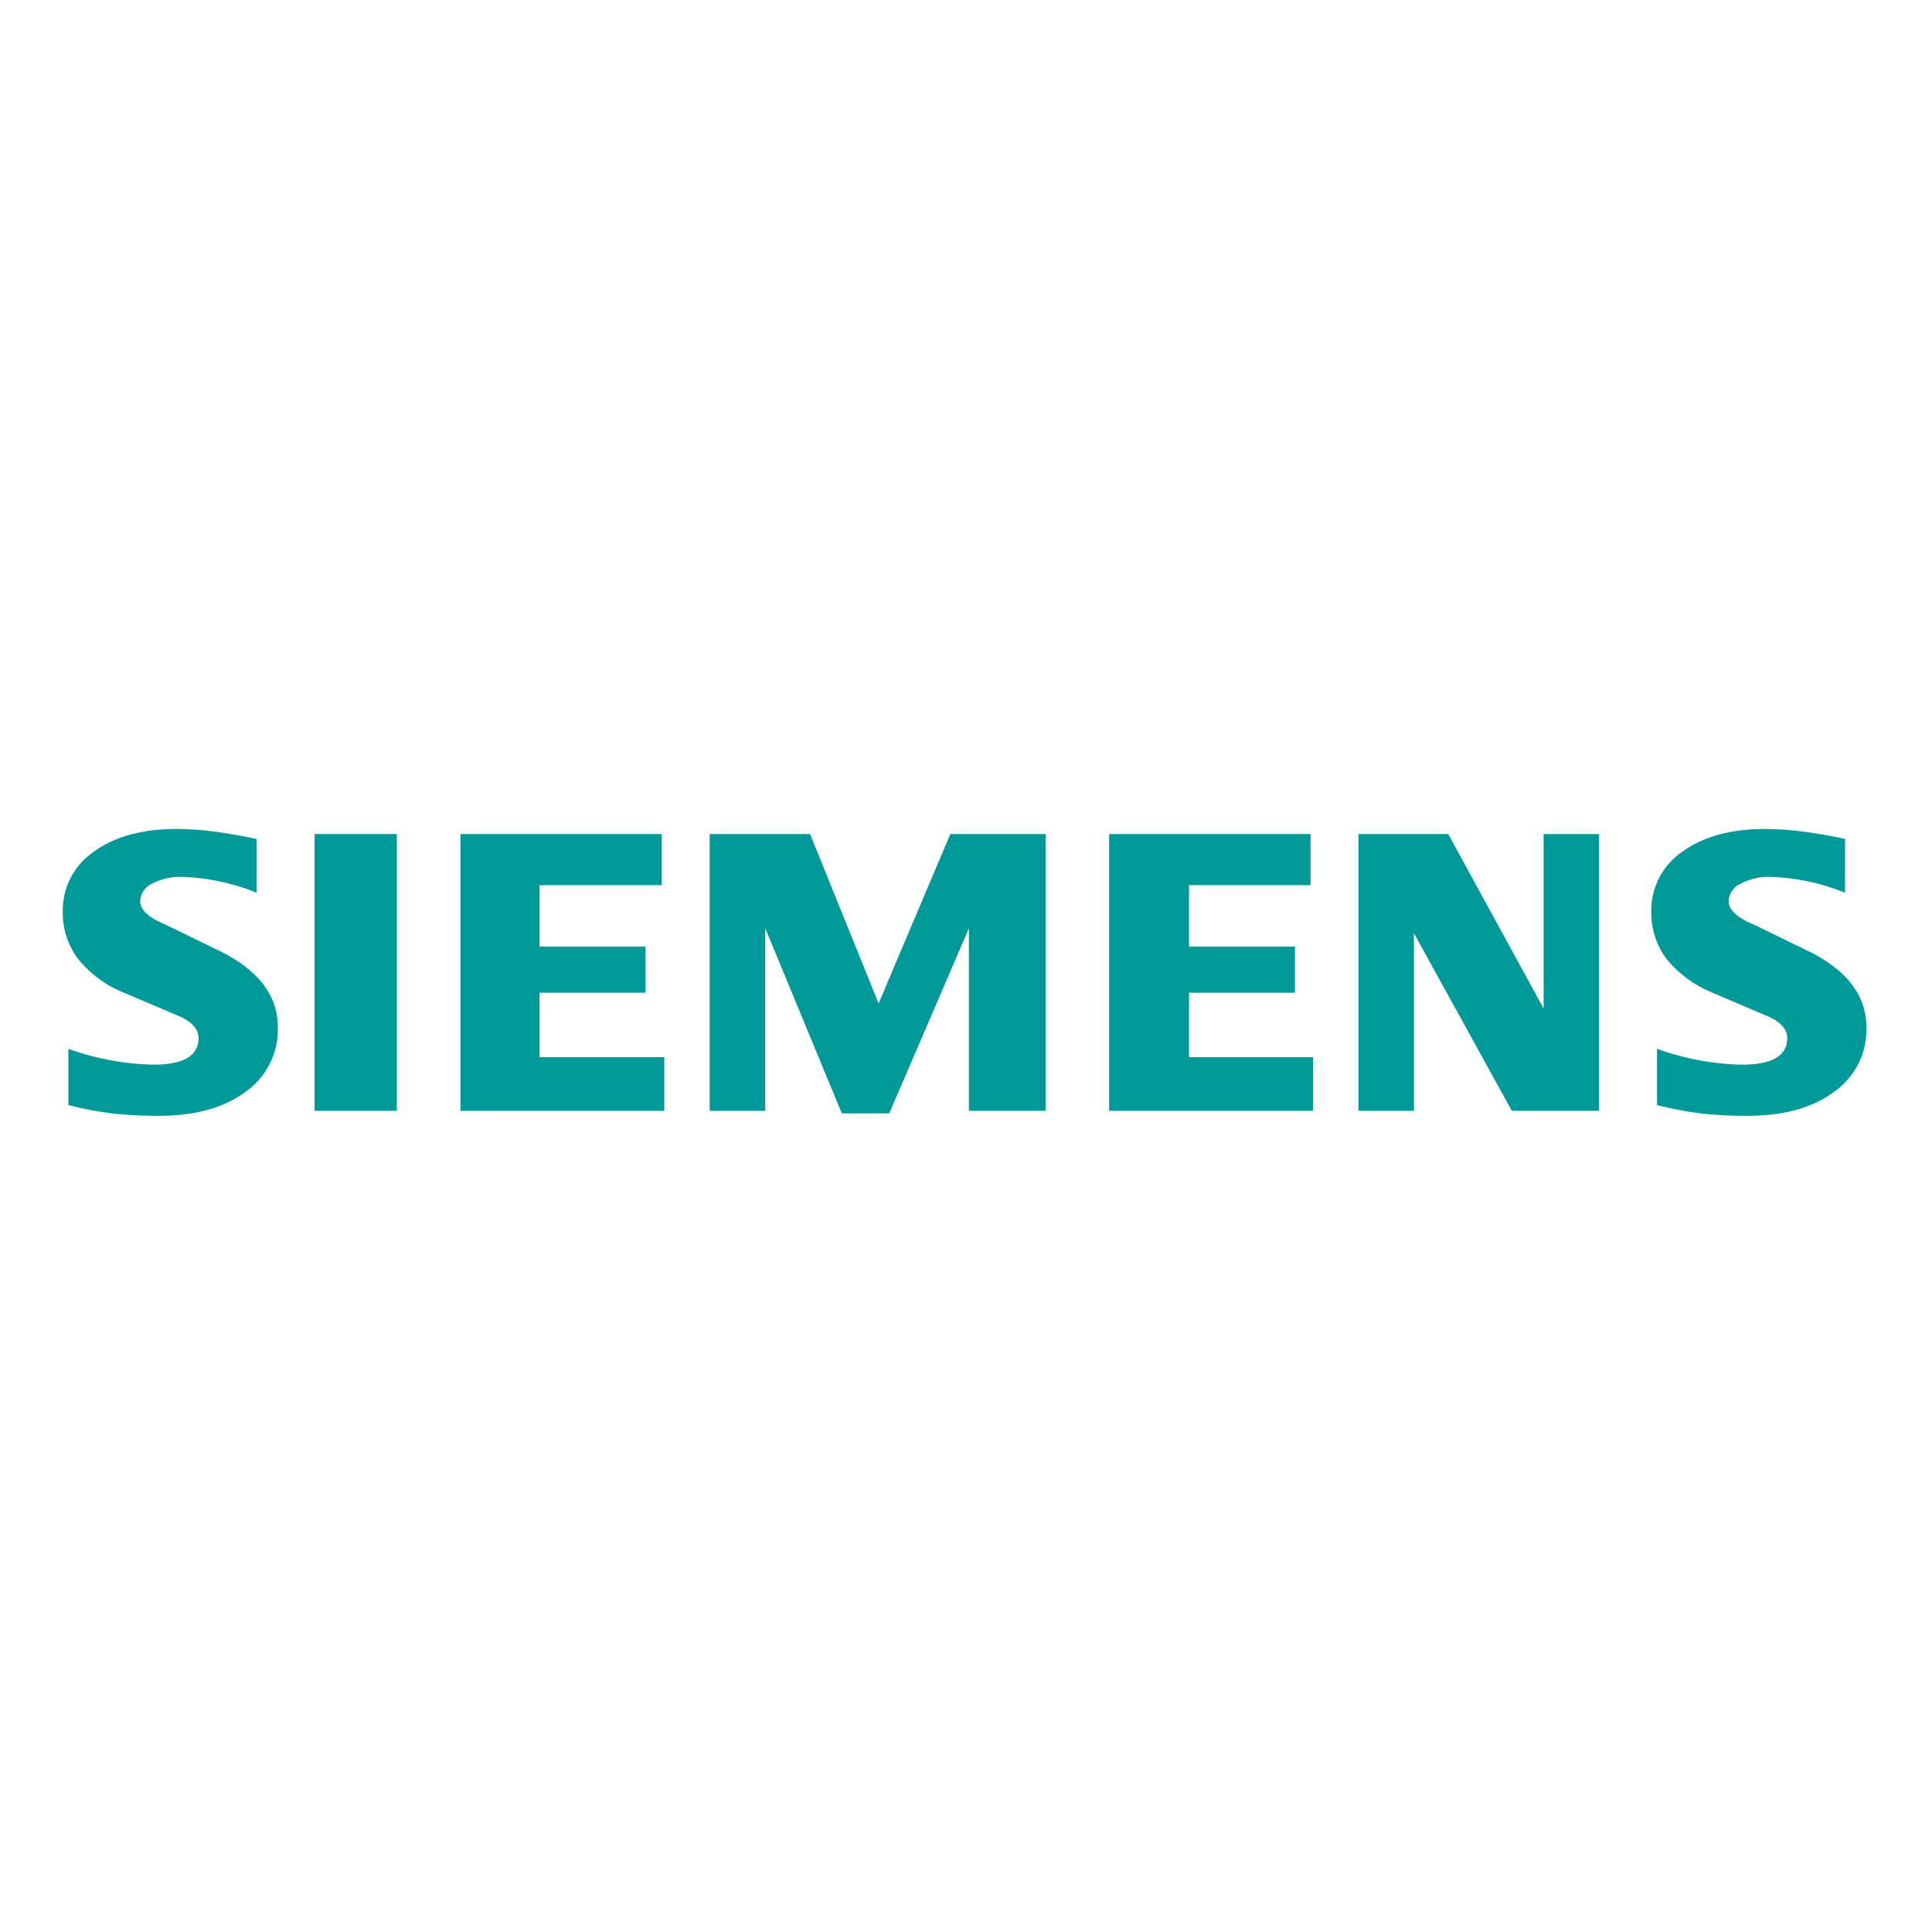
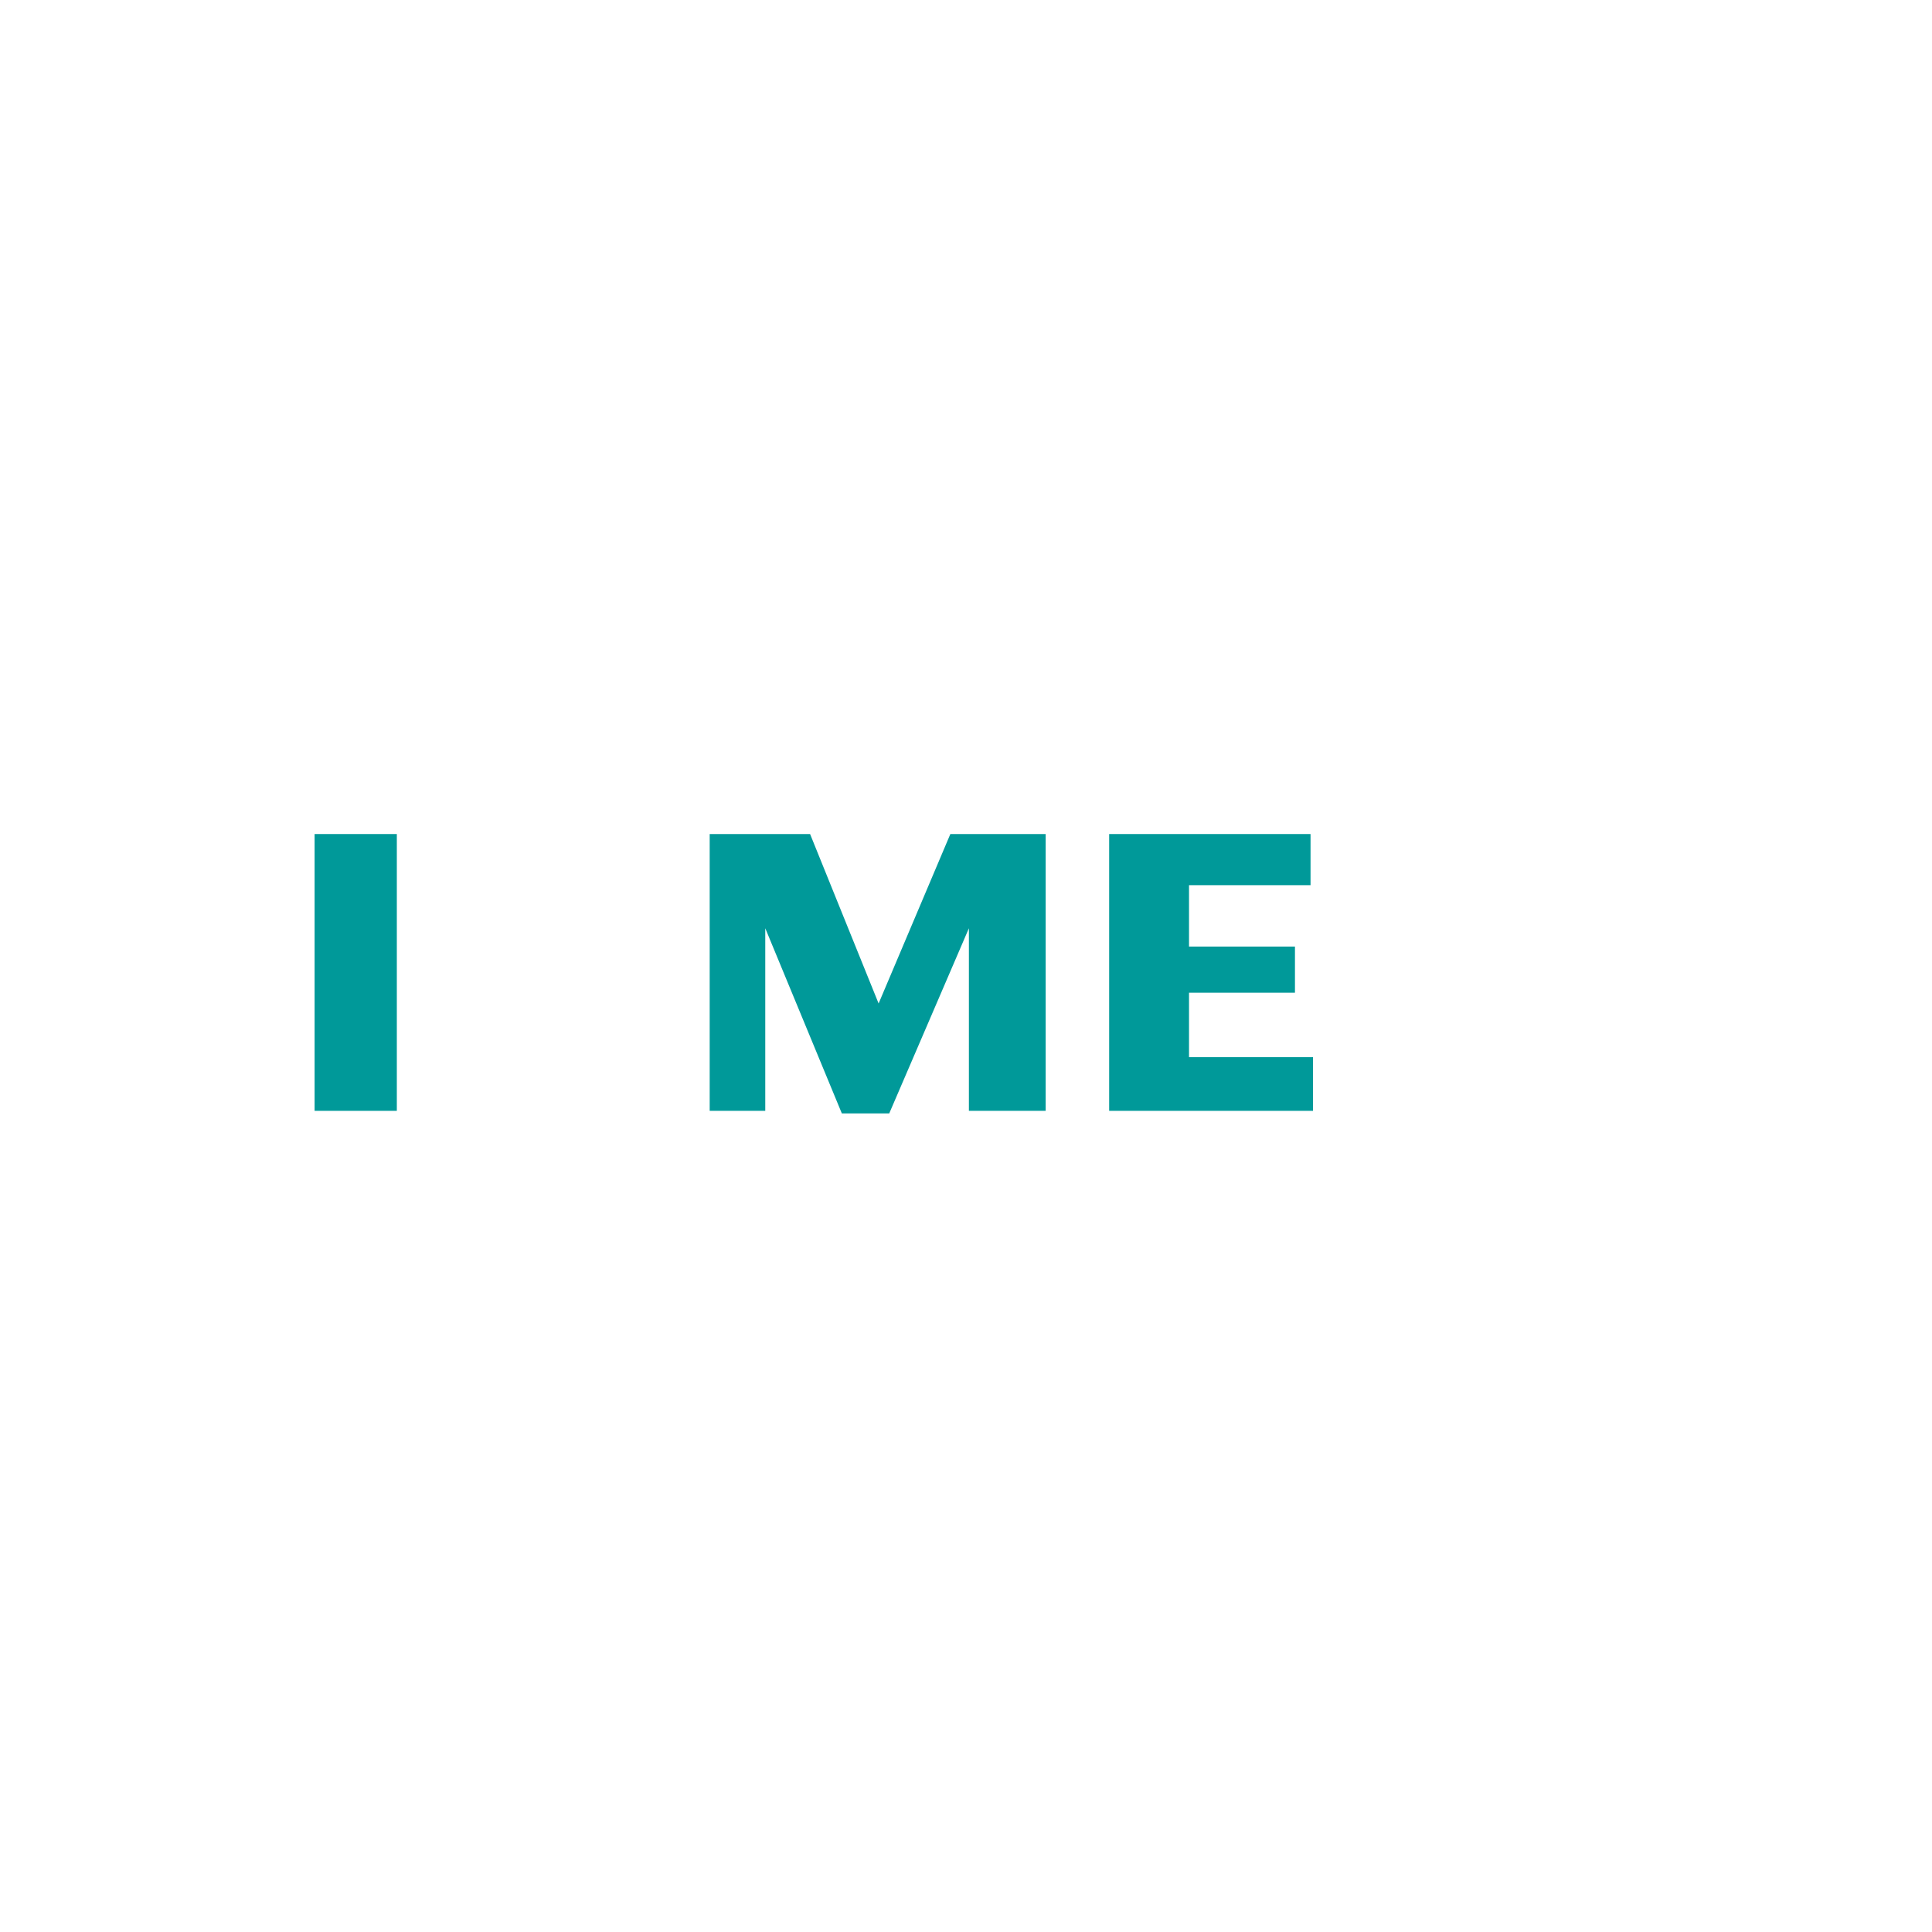
<svg xmlns="http://www.w3.org/2000/svg" id="Ebene_1" data-name="Ebene 1" viewBox="0 0 300 300">
  <g id="Ebene_1-2" data-name="Ebene_1">
-     <path d="M286.5,130.29v8.34A33.29,33.29,0,0,0,275,136.17a9.26,9.26,0,0,0-4.77,1.08,3.13,3.13,0,0,0-1.81,2.66c0,1.39,1.35,2.62,4.07,3.73l7.84,3.82c6.33,3,9.48,7,9.48,12.07a11.79,11.79,0,0,1-5,10c-3.35,2.5-7.85,3.73-13.45,3.73a63.31,63.31,0,0,1-7-.34,54.08,54.08,0,0,1-7.06-1.33v-8.73a41.24,41.24,0,0,0,13.16,2.46q7.06,0,7.06-4.12c0-1.38-1-2.48-2.92-3.35l-8.7-3.71a17.89,17.89,0,0,1-7.17-5.3,12,12,0,0,1-2.32-7.27,11.06,11.06,0,0,1,4.84-9.33q4.86-3.52,12.87-3.52a48.49,48.49,0,0,1,6,.43c2.23.3,4.38.67,6.45,1.13Z" style="fill:#099;fill-rule:evenodd" />
-     <path d="M39.86,130.29v8.34a33.24,33.24,0,0,0-11.52-2.46,9.27,9.27,0,0,0-4.78,1.08,3.14,3.14,0,0,0-1.8,2.66c0,1.39,1.36,2.62,4.08,3.73l7.84,3.82c6.31,3,9.46,7,9.46,12.07a11.82,11.82,0,0,1-5,10c-3.37,2.5-7.84,3.73-13.46,3.73a63.37,63.37,0,0,1-7-.34,54.39,54.39,0,0,1-7.06-1.33v-8.73a41.43,41.43,0,0,0,13.15,2.46c4.72,0,7.06-1.37,7.06-4.12,0-1.38-1-2.48-2.88-3.35l-8.71-3.71a17.44,17.44,0,0,1-7.16-5.3,11.81,11.81,0,0,1-2.33-7.27,11,11,0,0,1,4.84-9.33c3.22-2.35,7.52-3.52,12.86-3.52a48.77,48.77,0,0,1,6,.43C35.65,129.46,37.8,129.83,39.86,130.29Z" style="fill:#099;fill-rule:evenodd" />
    <polygon points="48.85 129.51 61.62 129.51 61.62 172.49 48.85 172.49 48.85 129.51" style="fill:#099;fill-rule:evenodd" />
-     <polygon points="102.76 129.51 102.76 137.45 83.78 137.45 83.78 146.98 100.24 146.98 100.24 154.15 83.78 154.15 83.78 164.16 103.15 164.16 103.15 172.49 71.5 172.49 71.5 129.51 102.76 129.51" style="fill:#099;fill-rule:evenodd" />
    <polygon points="162.37 129.51 162.37 172.49 150.45 172.49 150.45 144.14 138.08 172.89 130.72 172.89 118.83 144.14 118.83 172.49 110.2 172.49 110.2 129.51 125.79 129.51 136.43 155.82 147.57 129.51 162.37 129.51" style="fill:#099;fill-rule:evenodd" />
    <polygon points="203.5 129.51 203.5 137.45 184.63 137.45 184.63 146.98 201.08 146.98 201.08 154.15 184.63 154.15 184.63 164.16 203.88 164.16 203.88 172.49 172.23 172.49 172.23 129.51 203.5 129.51" style="fill:#099;fill-rule:evenodd" />
-     <polygon points="248.3 129.51 248.3 172.49 234.76 172.49 219.56 144.92 219.56 172.49 210.94 172.49 210.94 129.51 224.88 129.51 239.69 156.6 239.69 129.51 248.3 129.51" style="fill:#099;fill-rule:evenodd" />
  </g>
</svg>